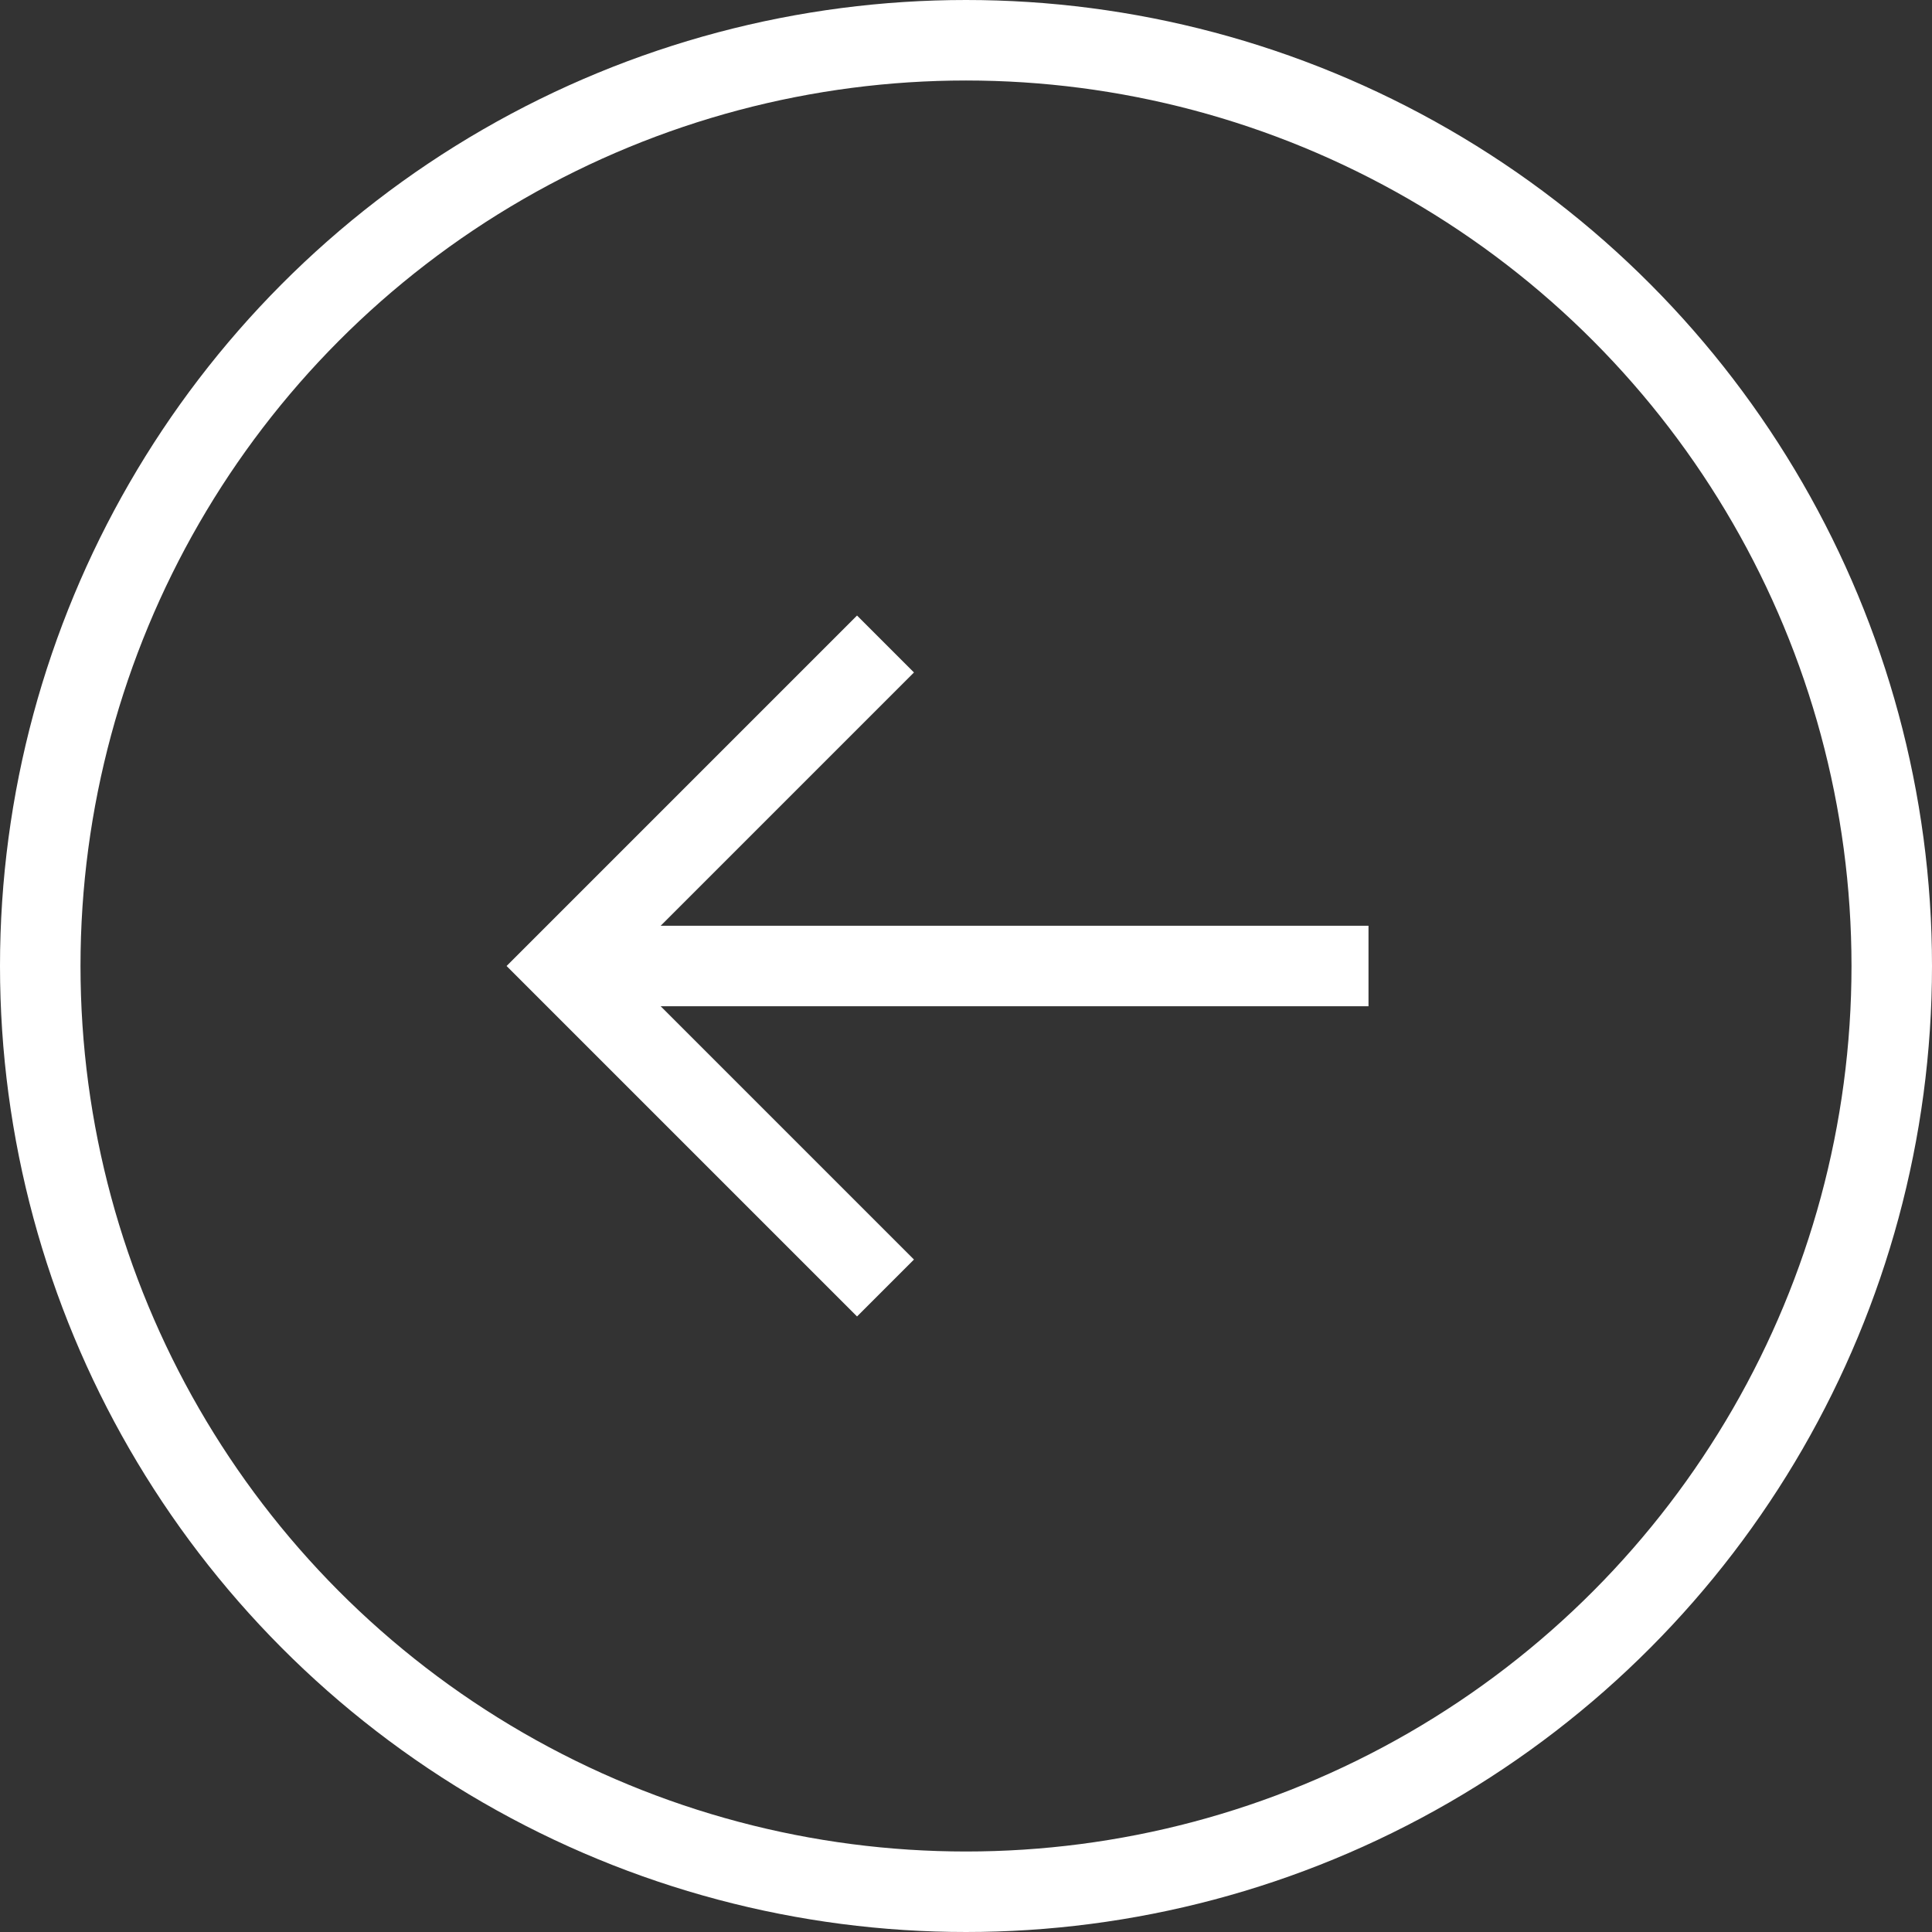
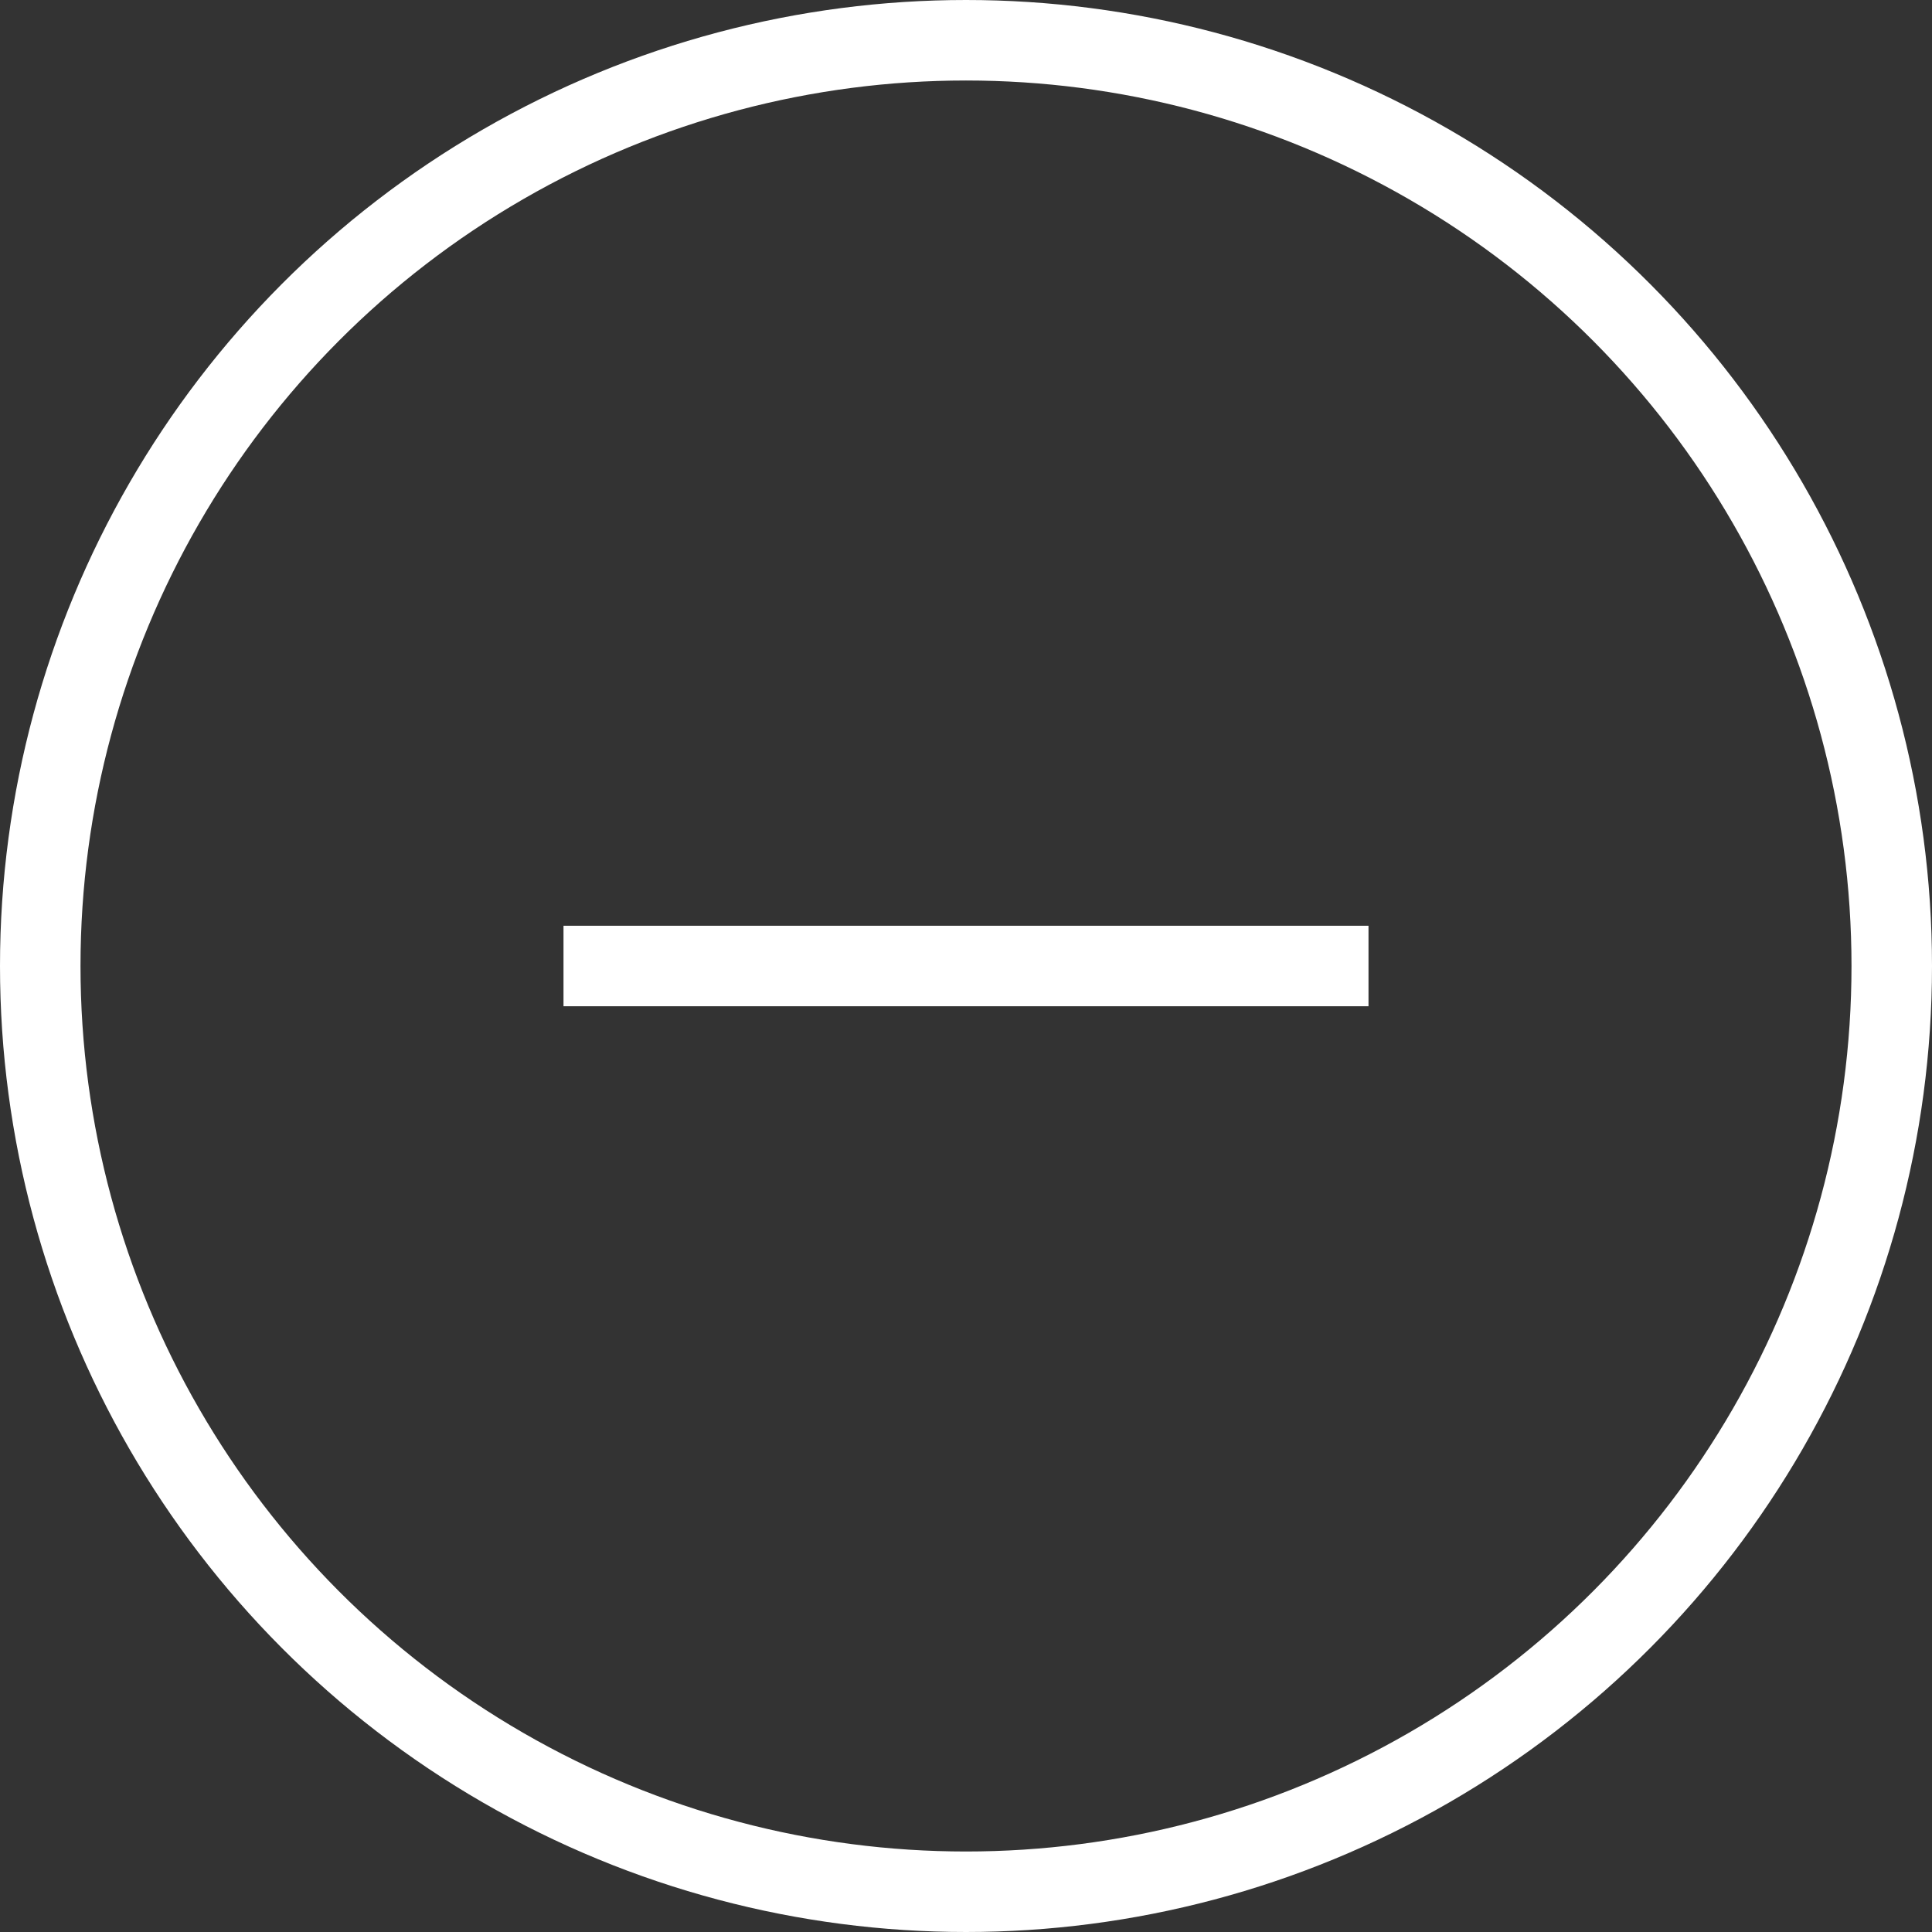
<svg xmlns="http://www.w3.org/2000/svg" width="24" height="24" viewBox="0 0 24 24" fill="none">
  <rect x="0" y="0" width="24" height="24" fill="#333333" stroke="none" />
  <circle cx="12" cy="12" r="11.5" transform="rotate(180 12 12)" stroke="white" />
-   <path d="M11 8L7 12L11 16" stroke="white" />
  <path d="M7 12L17 12" stroke="white" />
</svg>